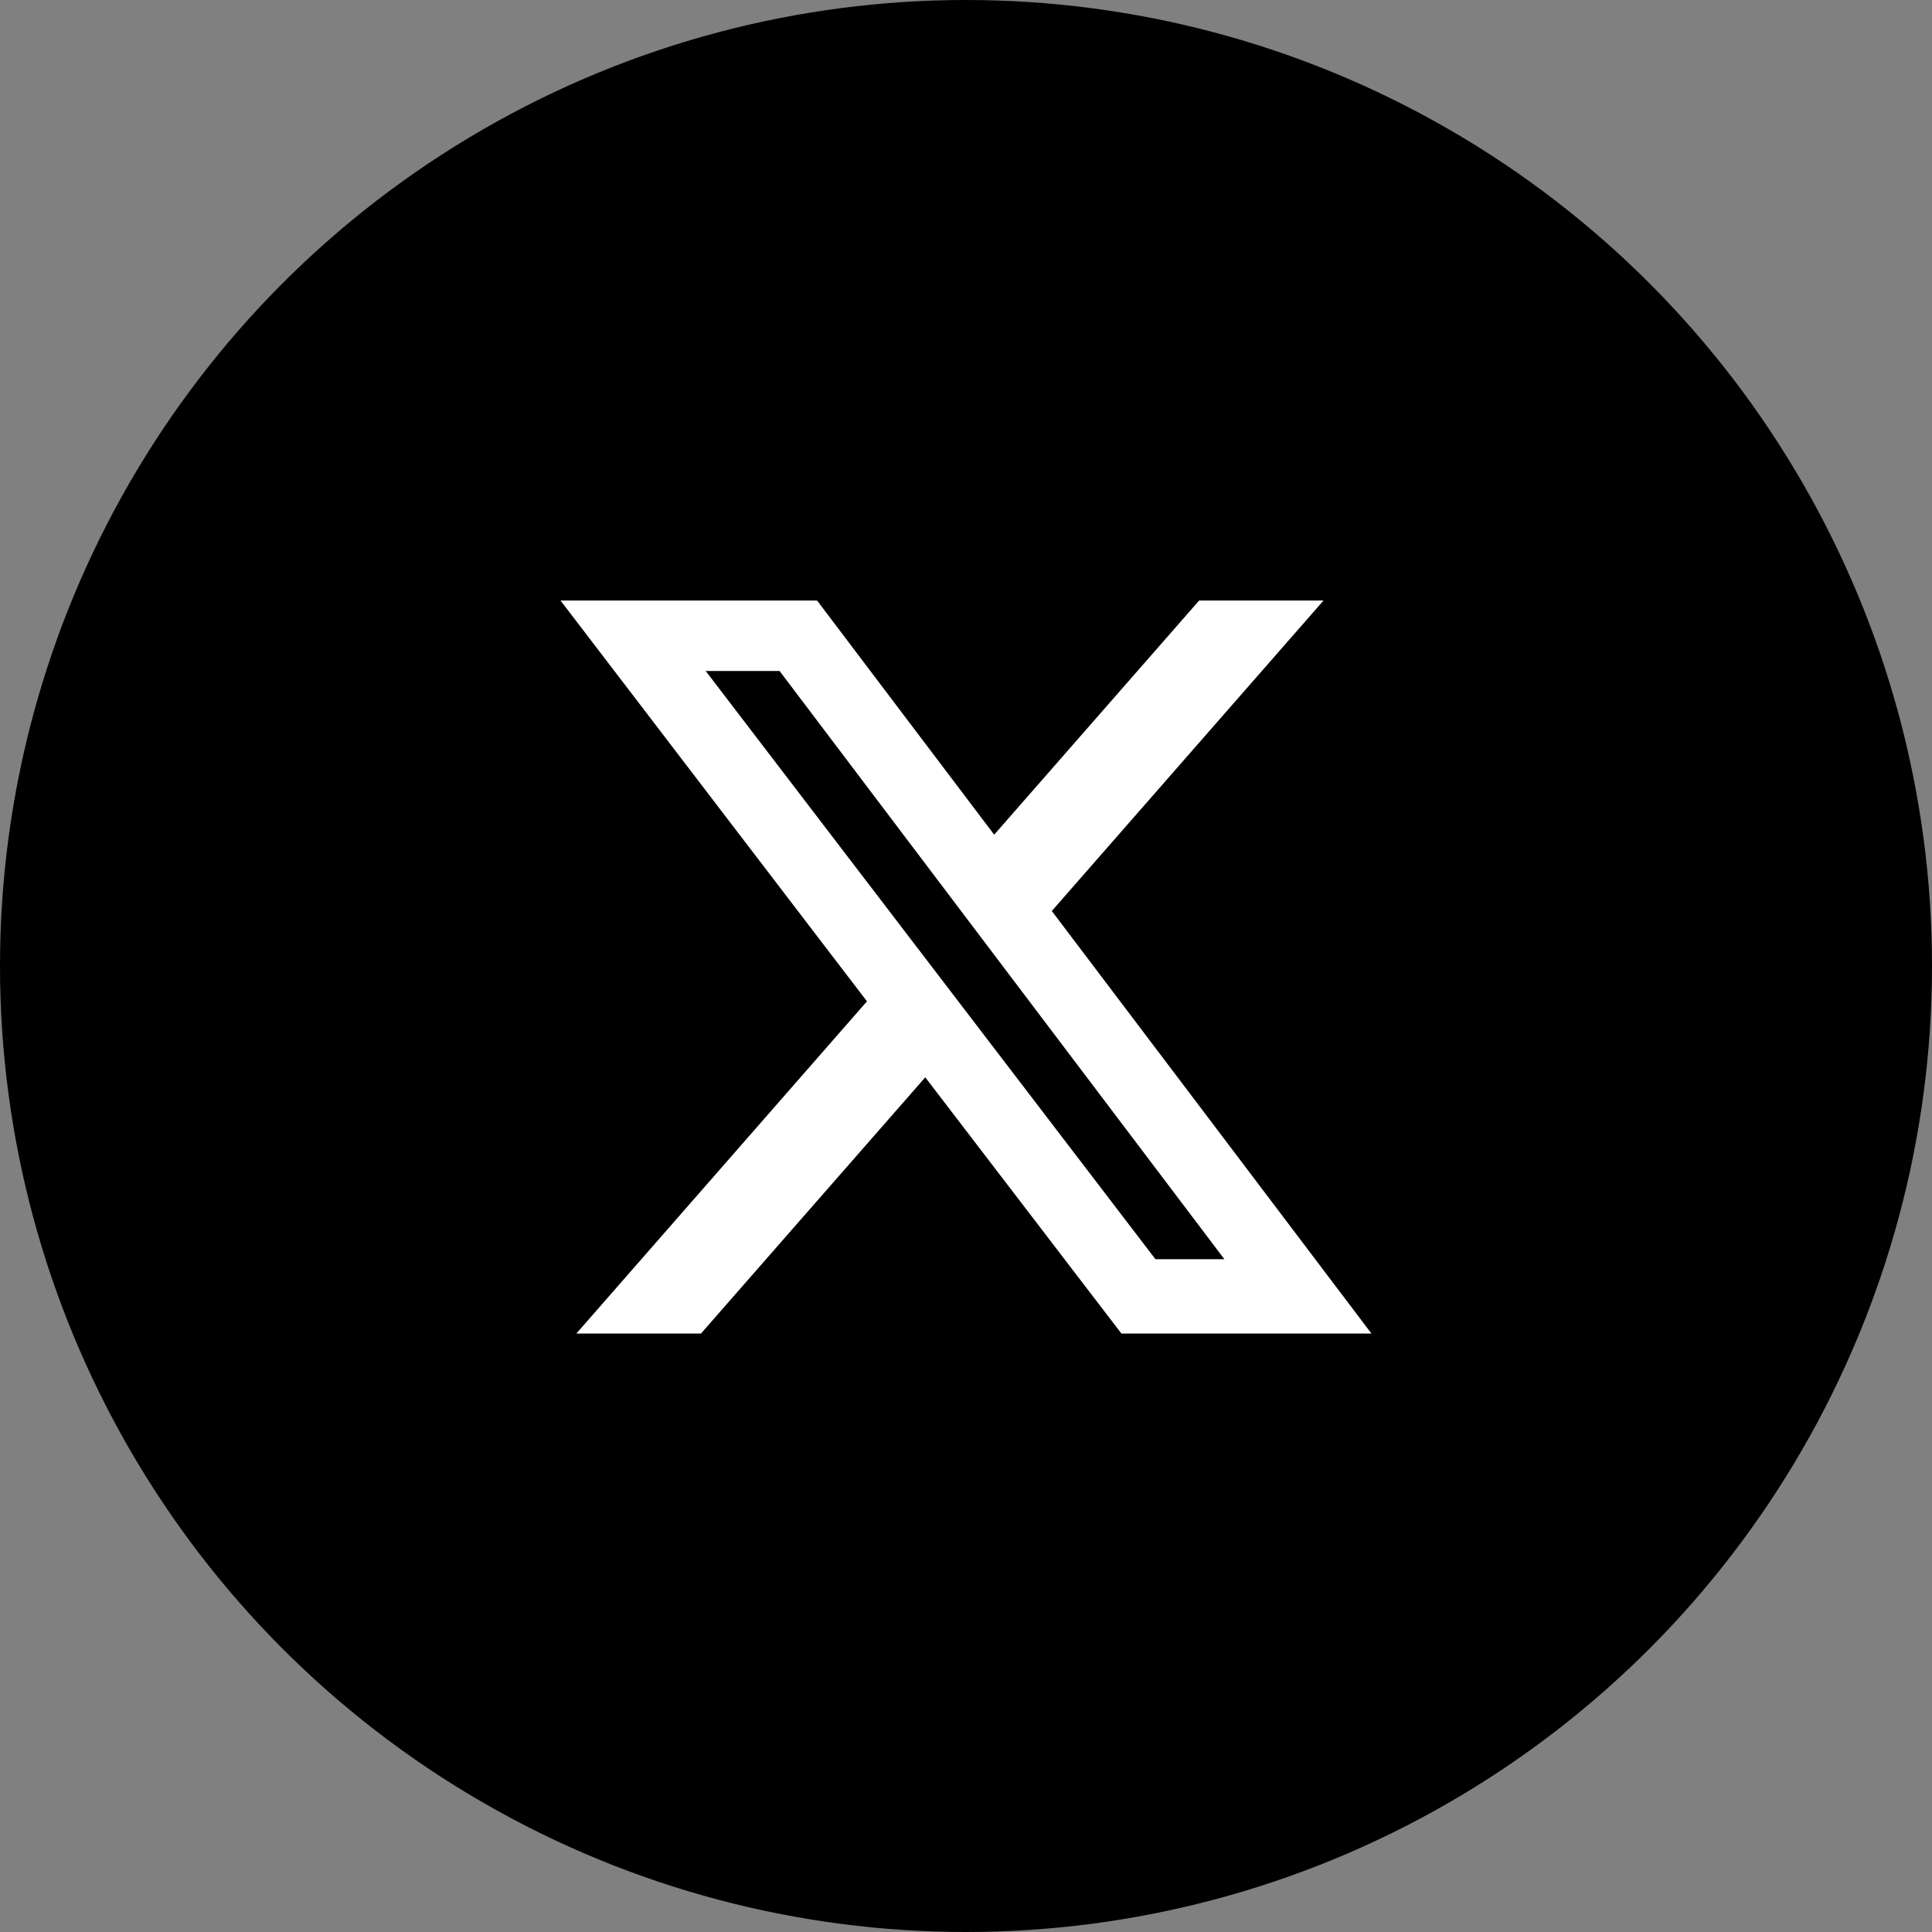
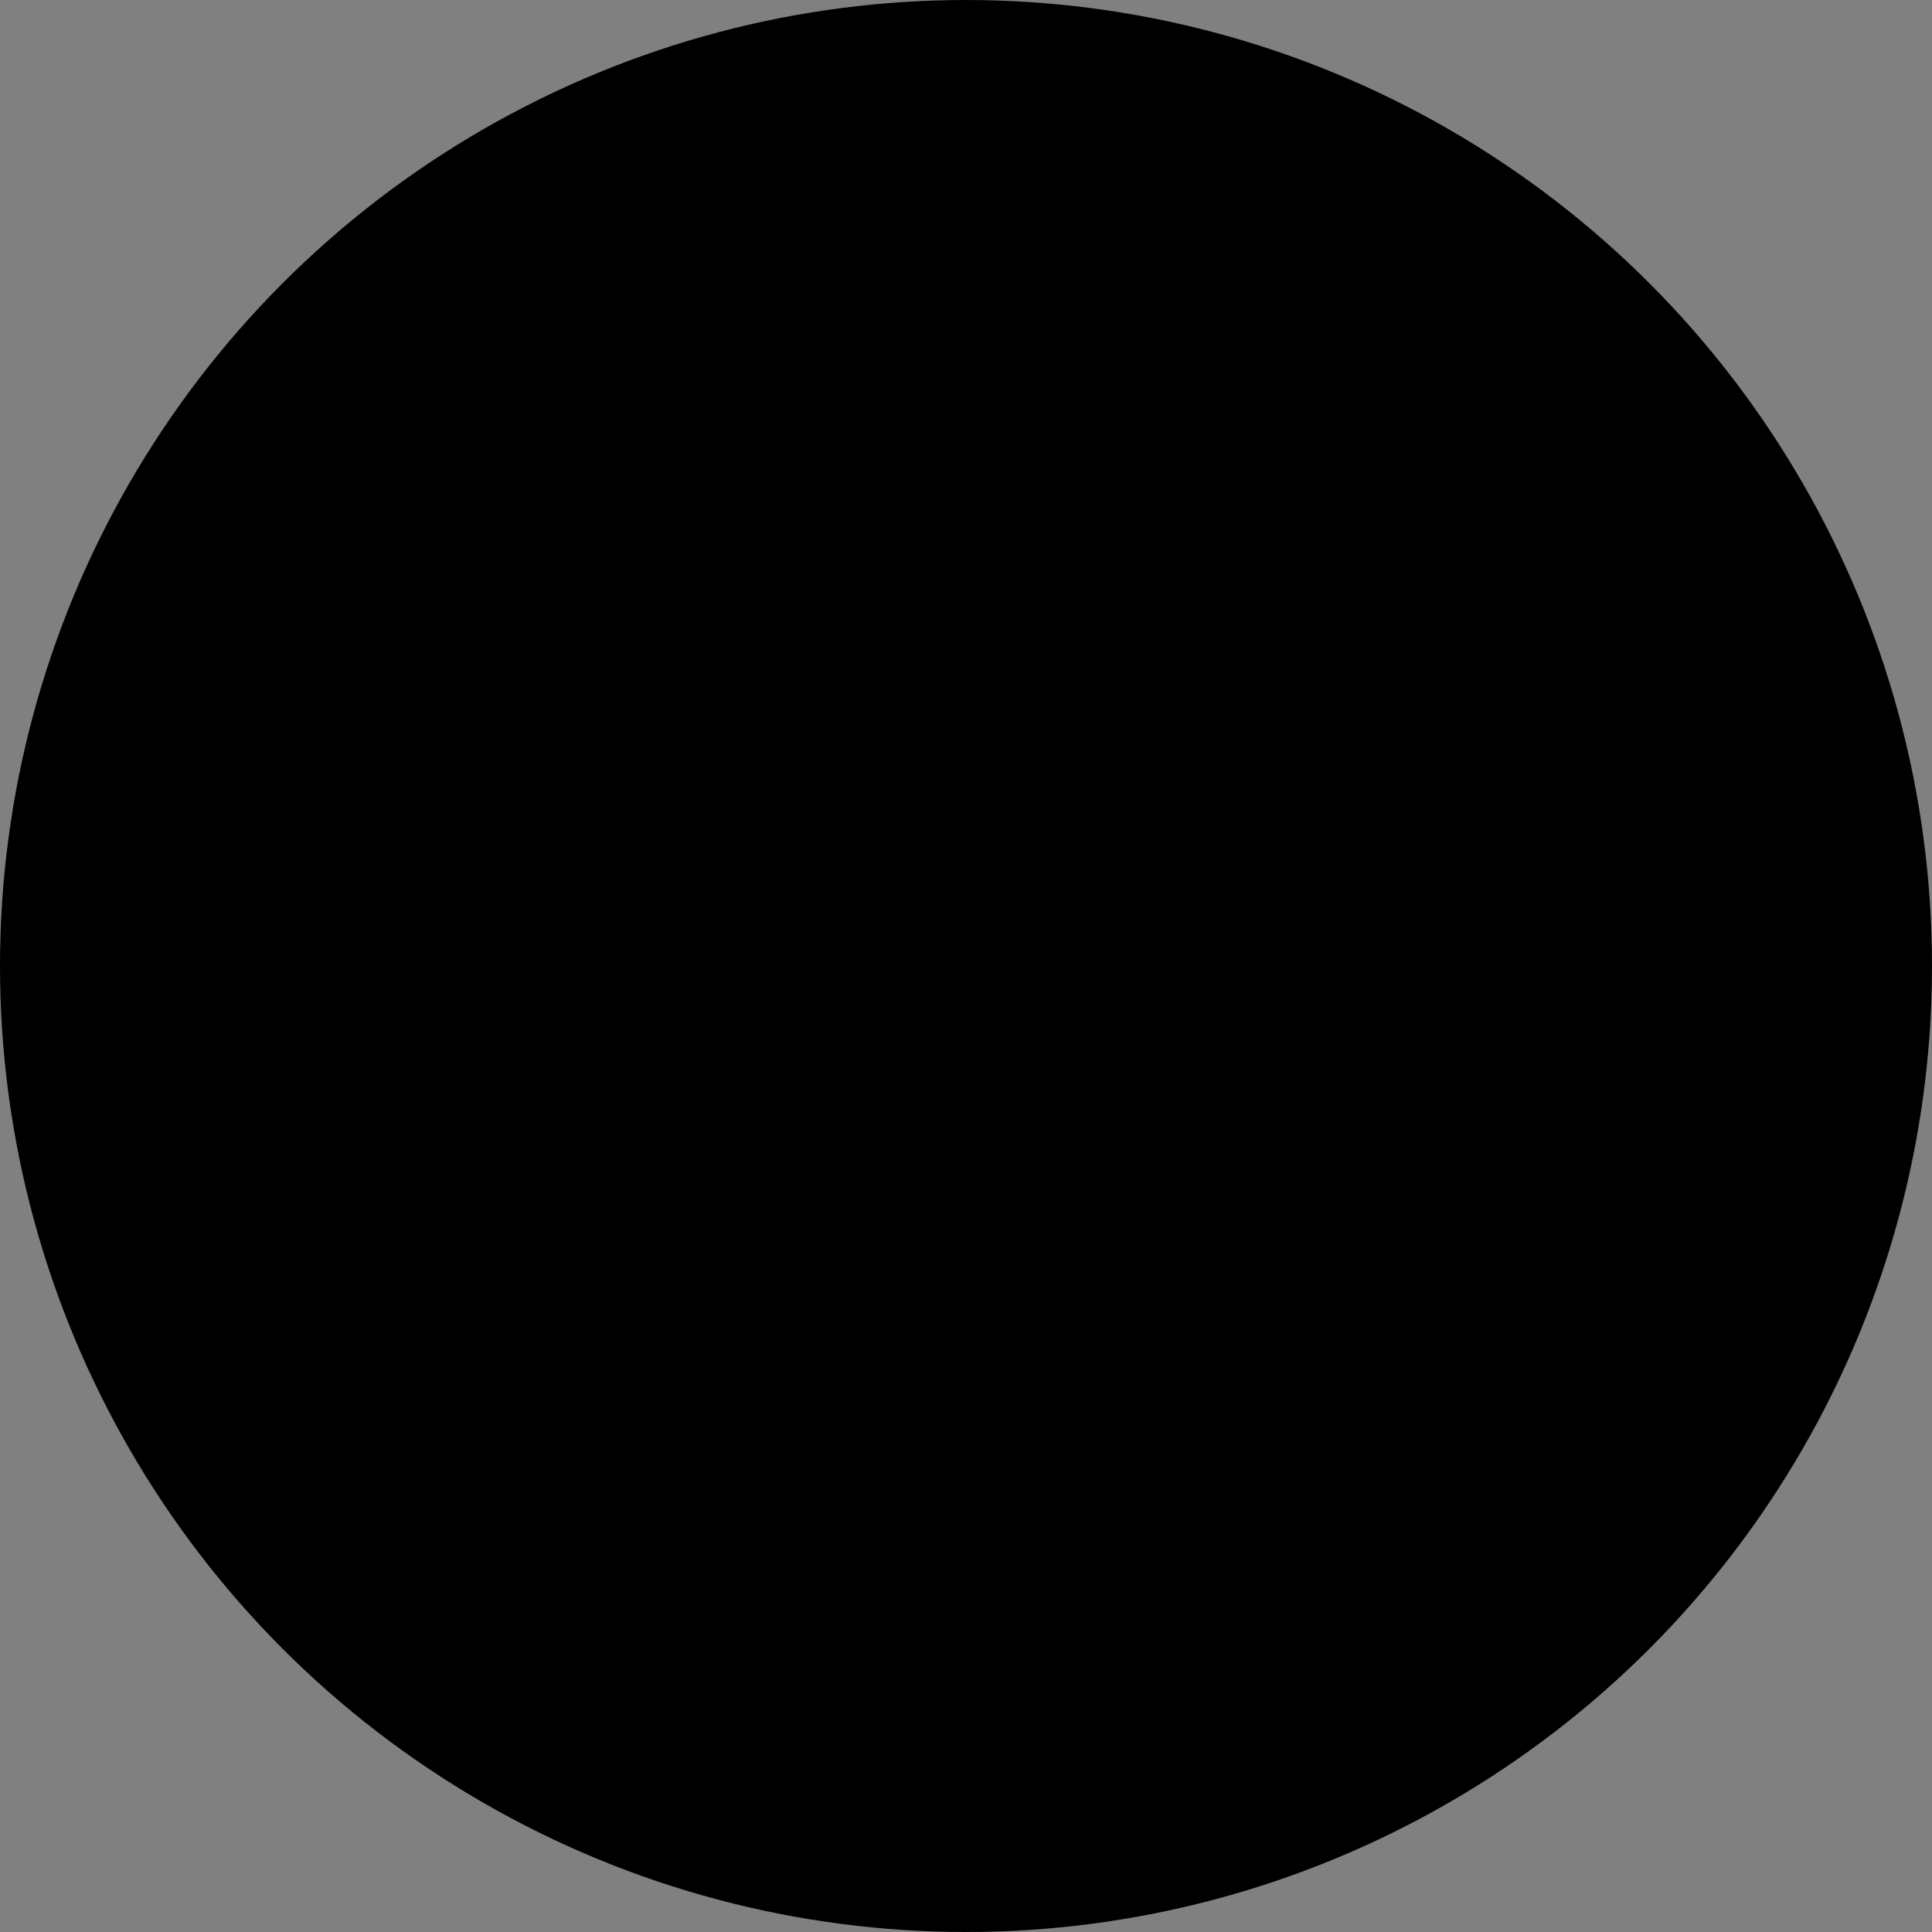
<svg xmlns="http://www.w3.org/2000/svg" width="34" height="34" viewBox="0 0 34 34">
  <rect x="0" y="0" width="34" height="34" fill="#808080" stroke="none" />
  <g id="グループ_17088" data-name="グループ 17088" transform="translate(-139 -739.803)">
    <circle id="楕円形_2" data-name="楕円形 2" cx="17" cy="17" r="17" transform="translate(139 739.803)" />
-     <path id="パス_34152" data-name="パス 34152" d="M38.039,48h2.189l-4.782,5.464L41.071,60.9h-4.4l-3.452-4.509L29.272,60.9H27.079l5.114-5.846L26.8,48h4.515l3.117,4.121Zm-.769,11.592h1.213L30.655,49.24h-1.3Z" transform="translate(122.064 702.371)" fill="#fff" />
  </g>
</svg>